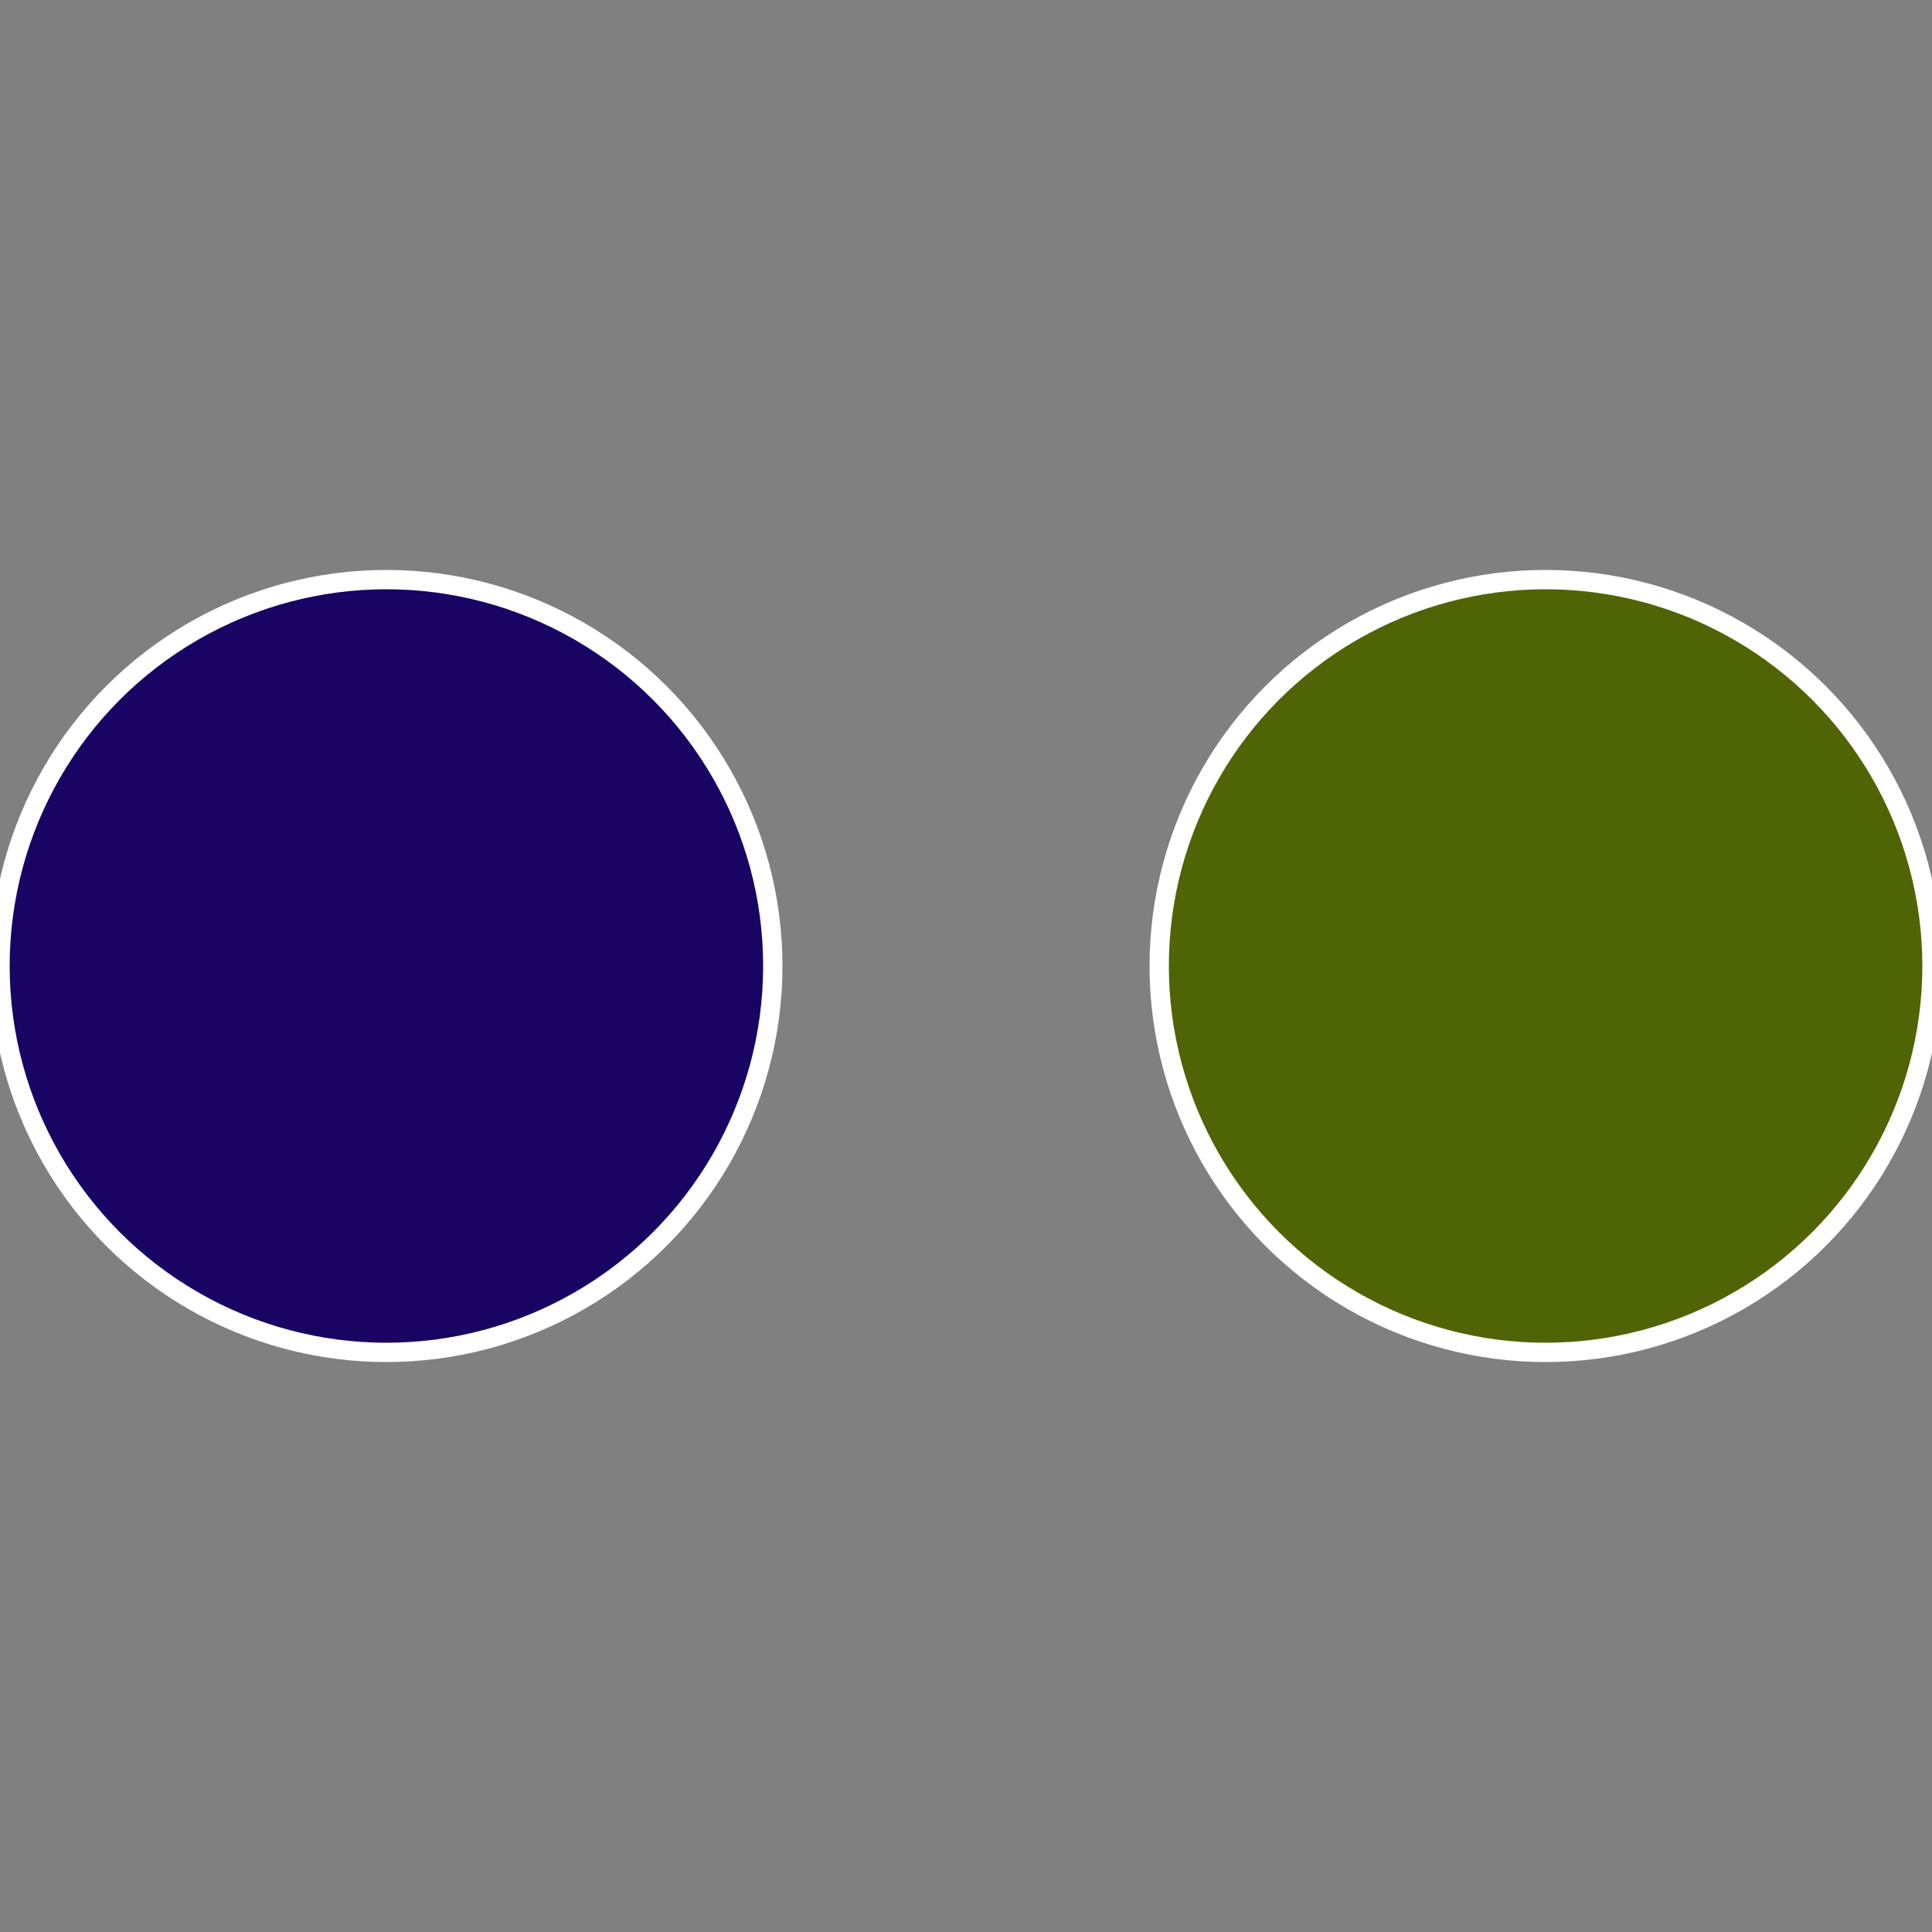
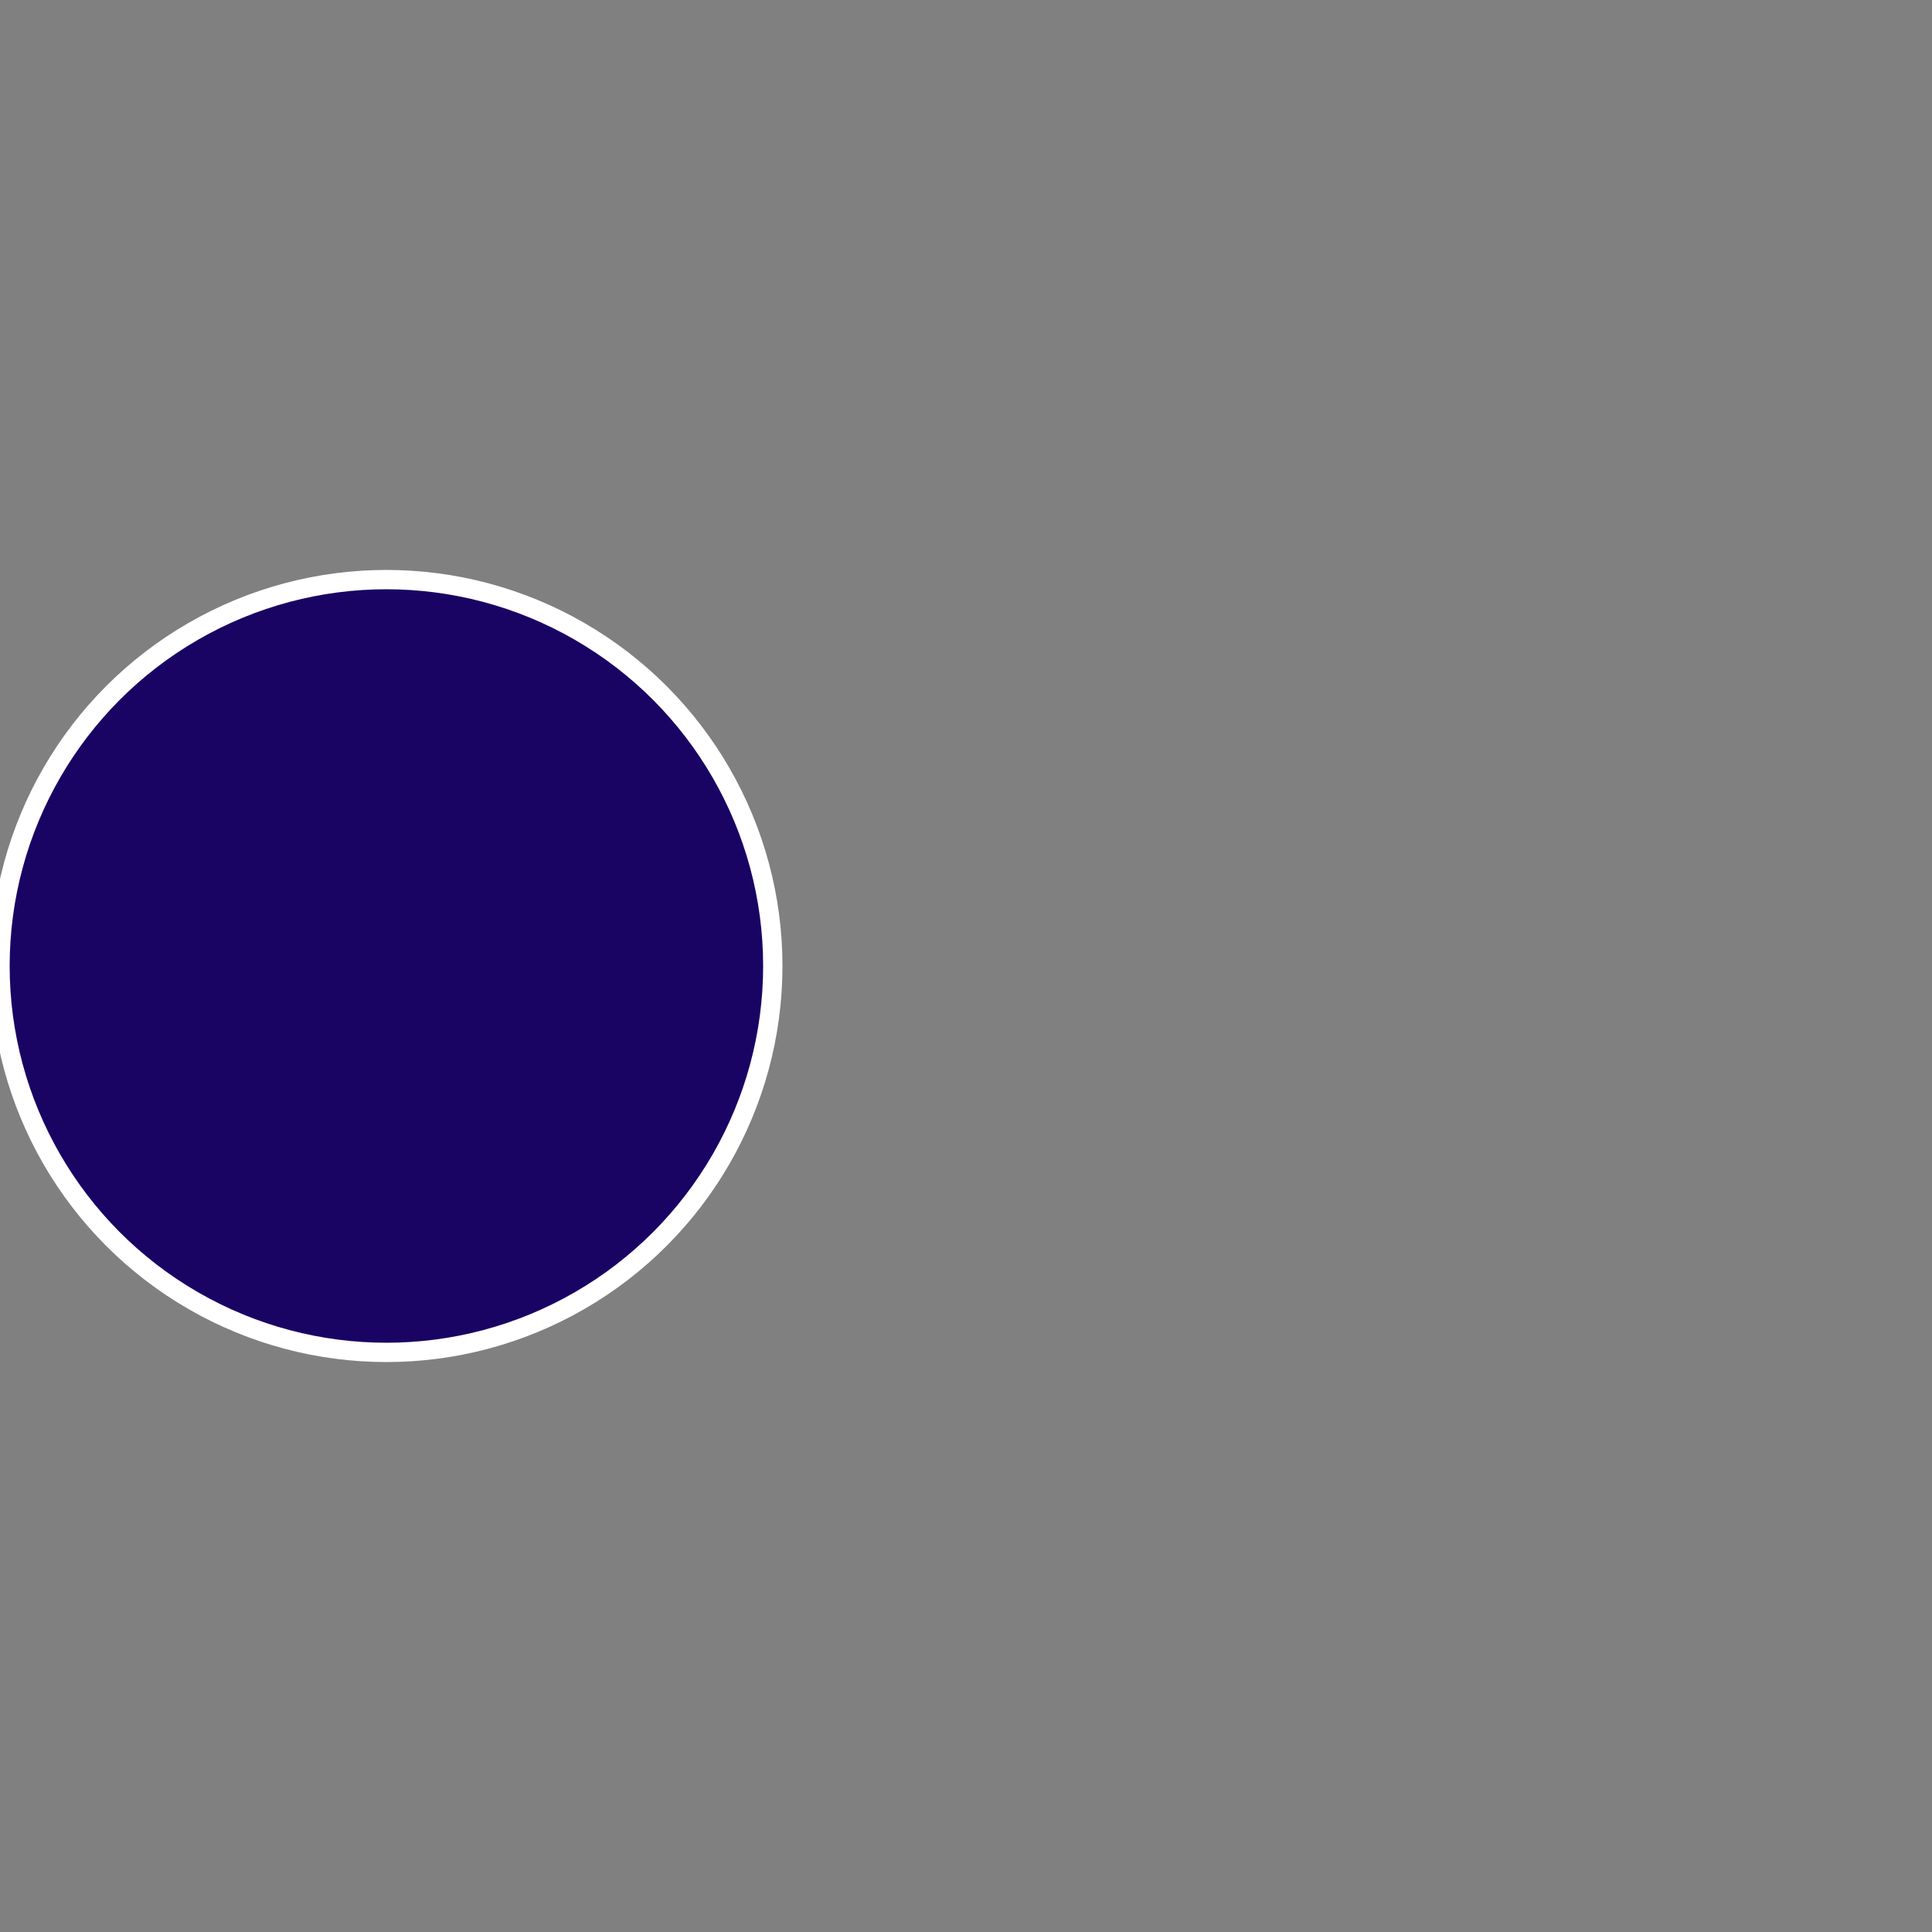
<svg xmlns="http://www.w3.org/2000/svg" width="500" height="500" viewBox="-1 -1 2 2">
  <rect x="-1" y="-1" width="2" height="2" fill="#808080" stroke="none" />
-   <circle cx="0.6" cy="0" r="0.4" fill="#4f6404" stroke="#fff" stroke-width="1%" />
  <circle cx="-0.6" cy="7.3478807948841E-17" r="0.4" fill="#190464" stroke="#fff" stroke-width="1%" />
</svg>